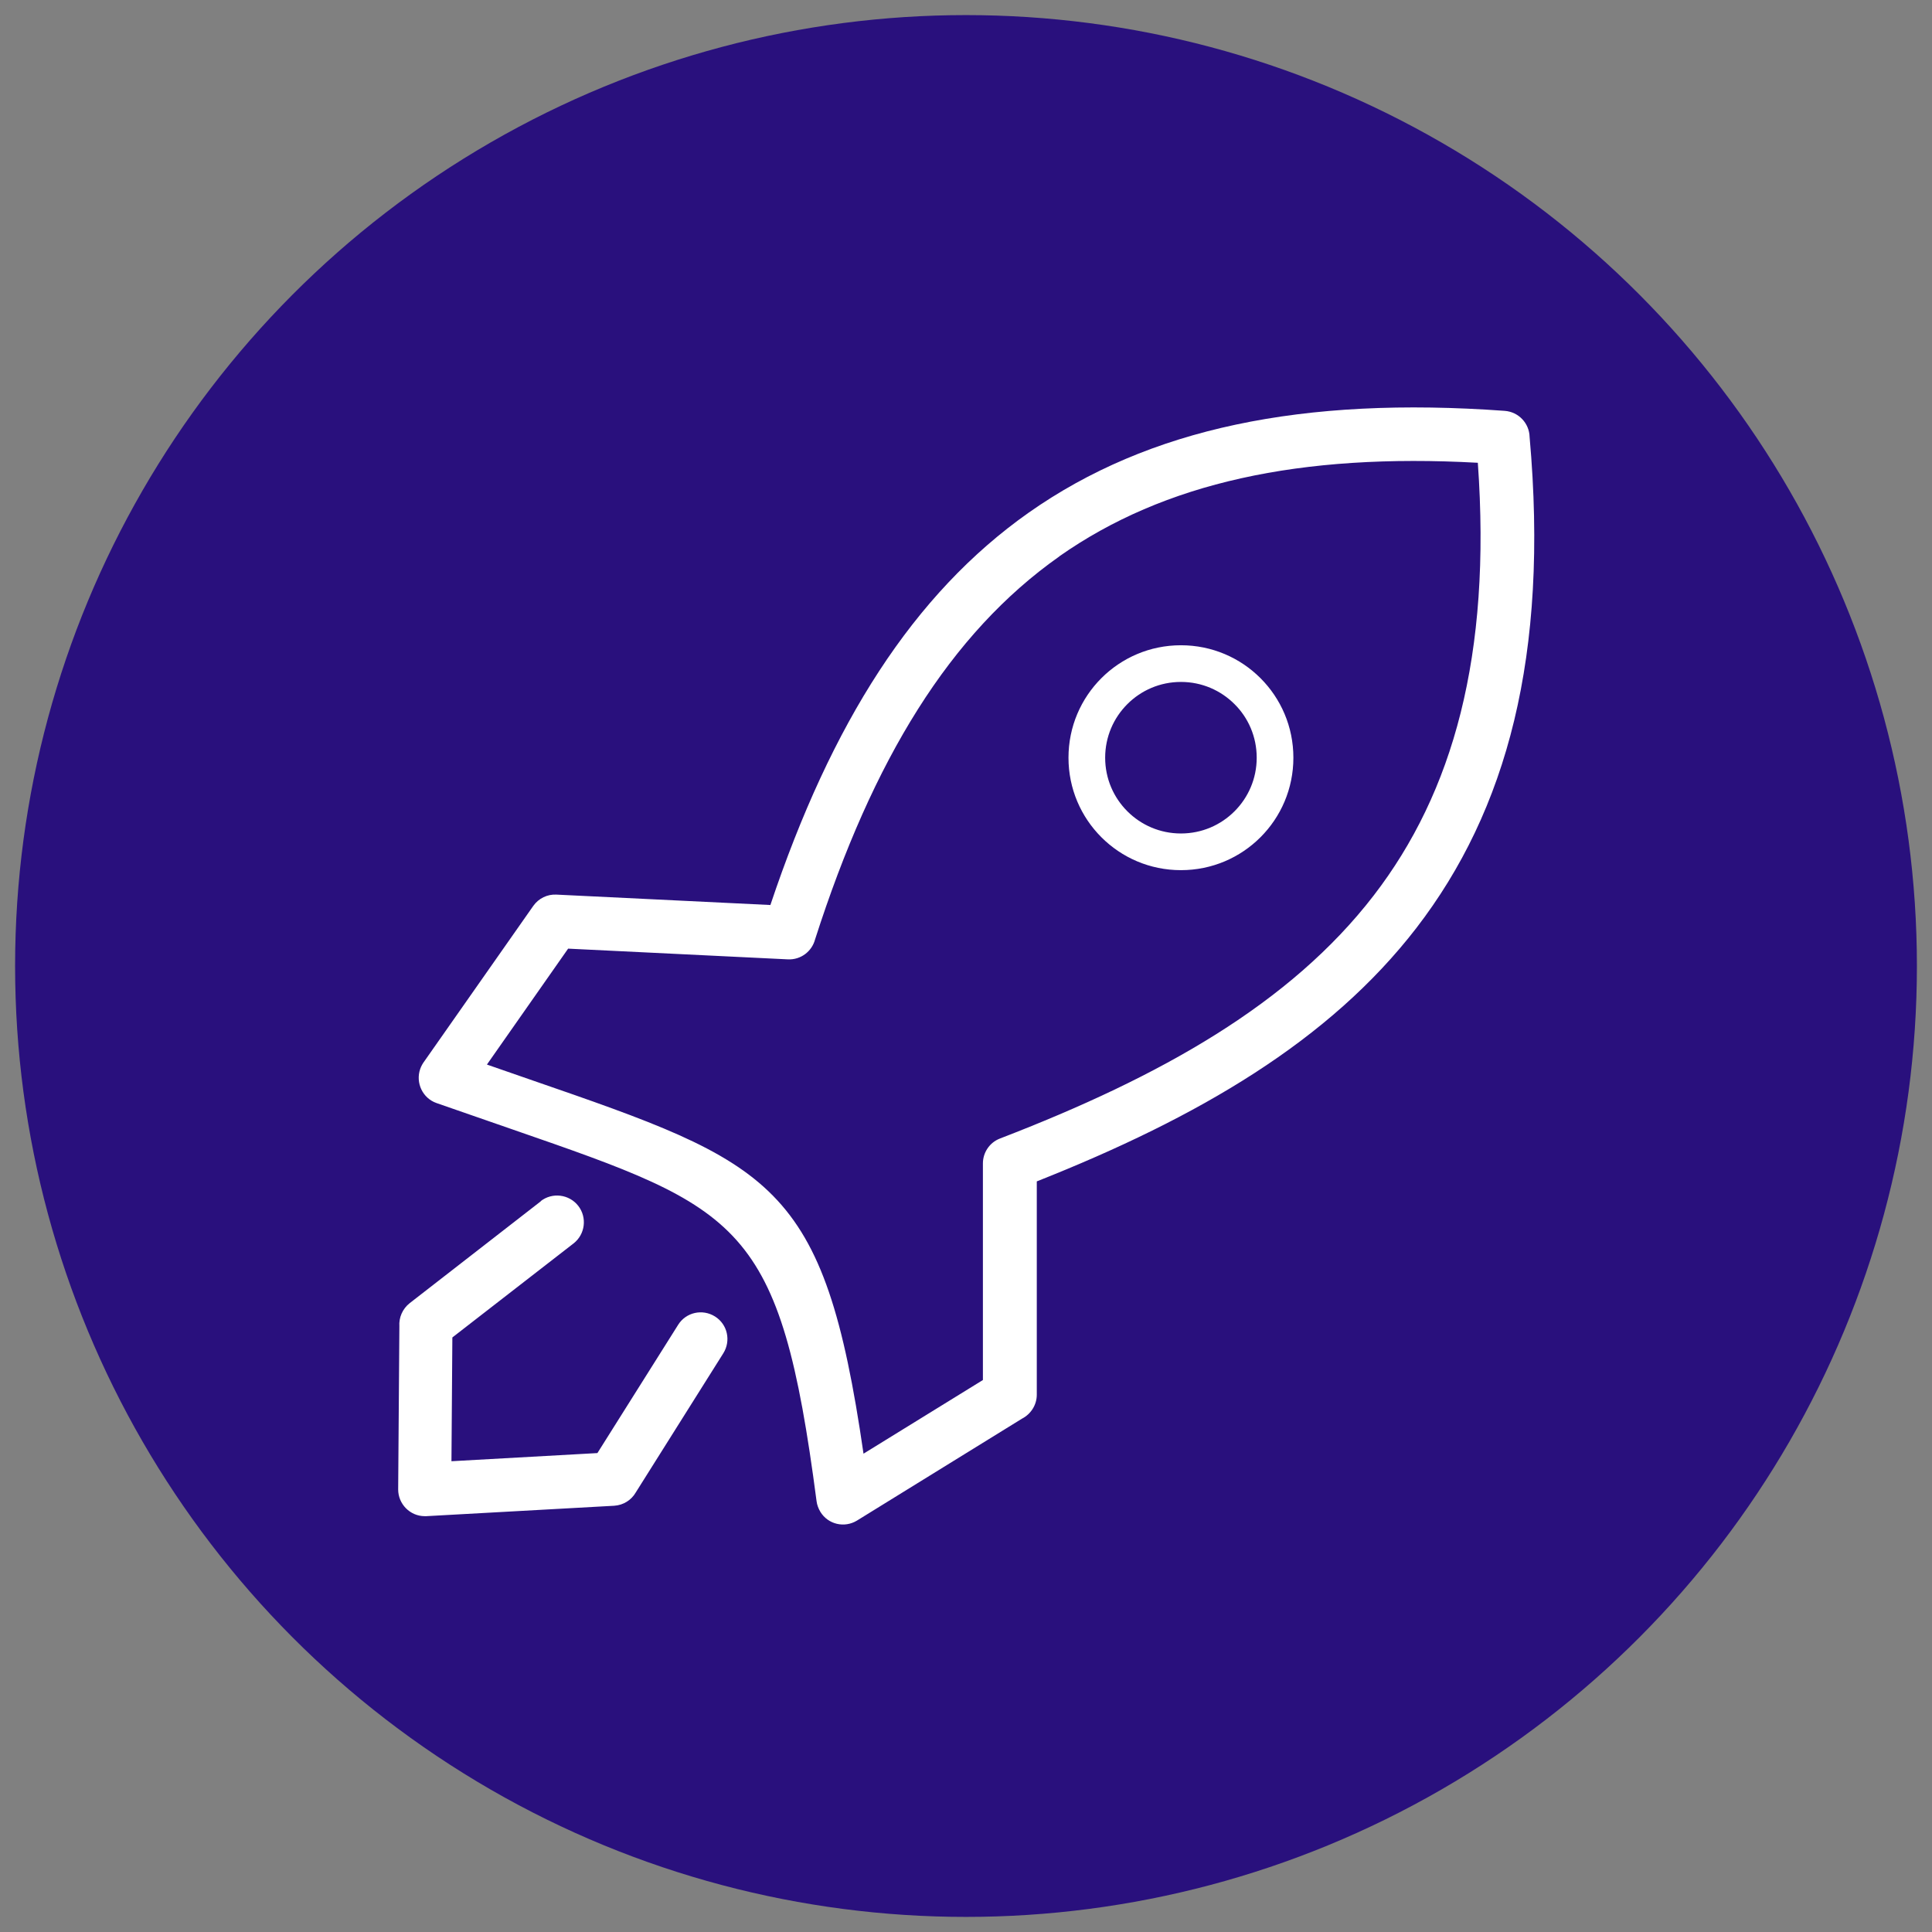
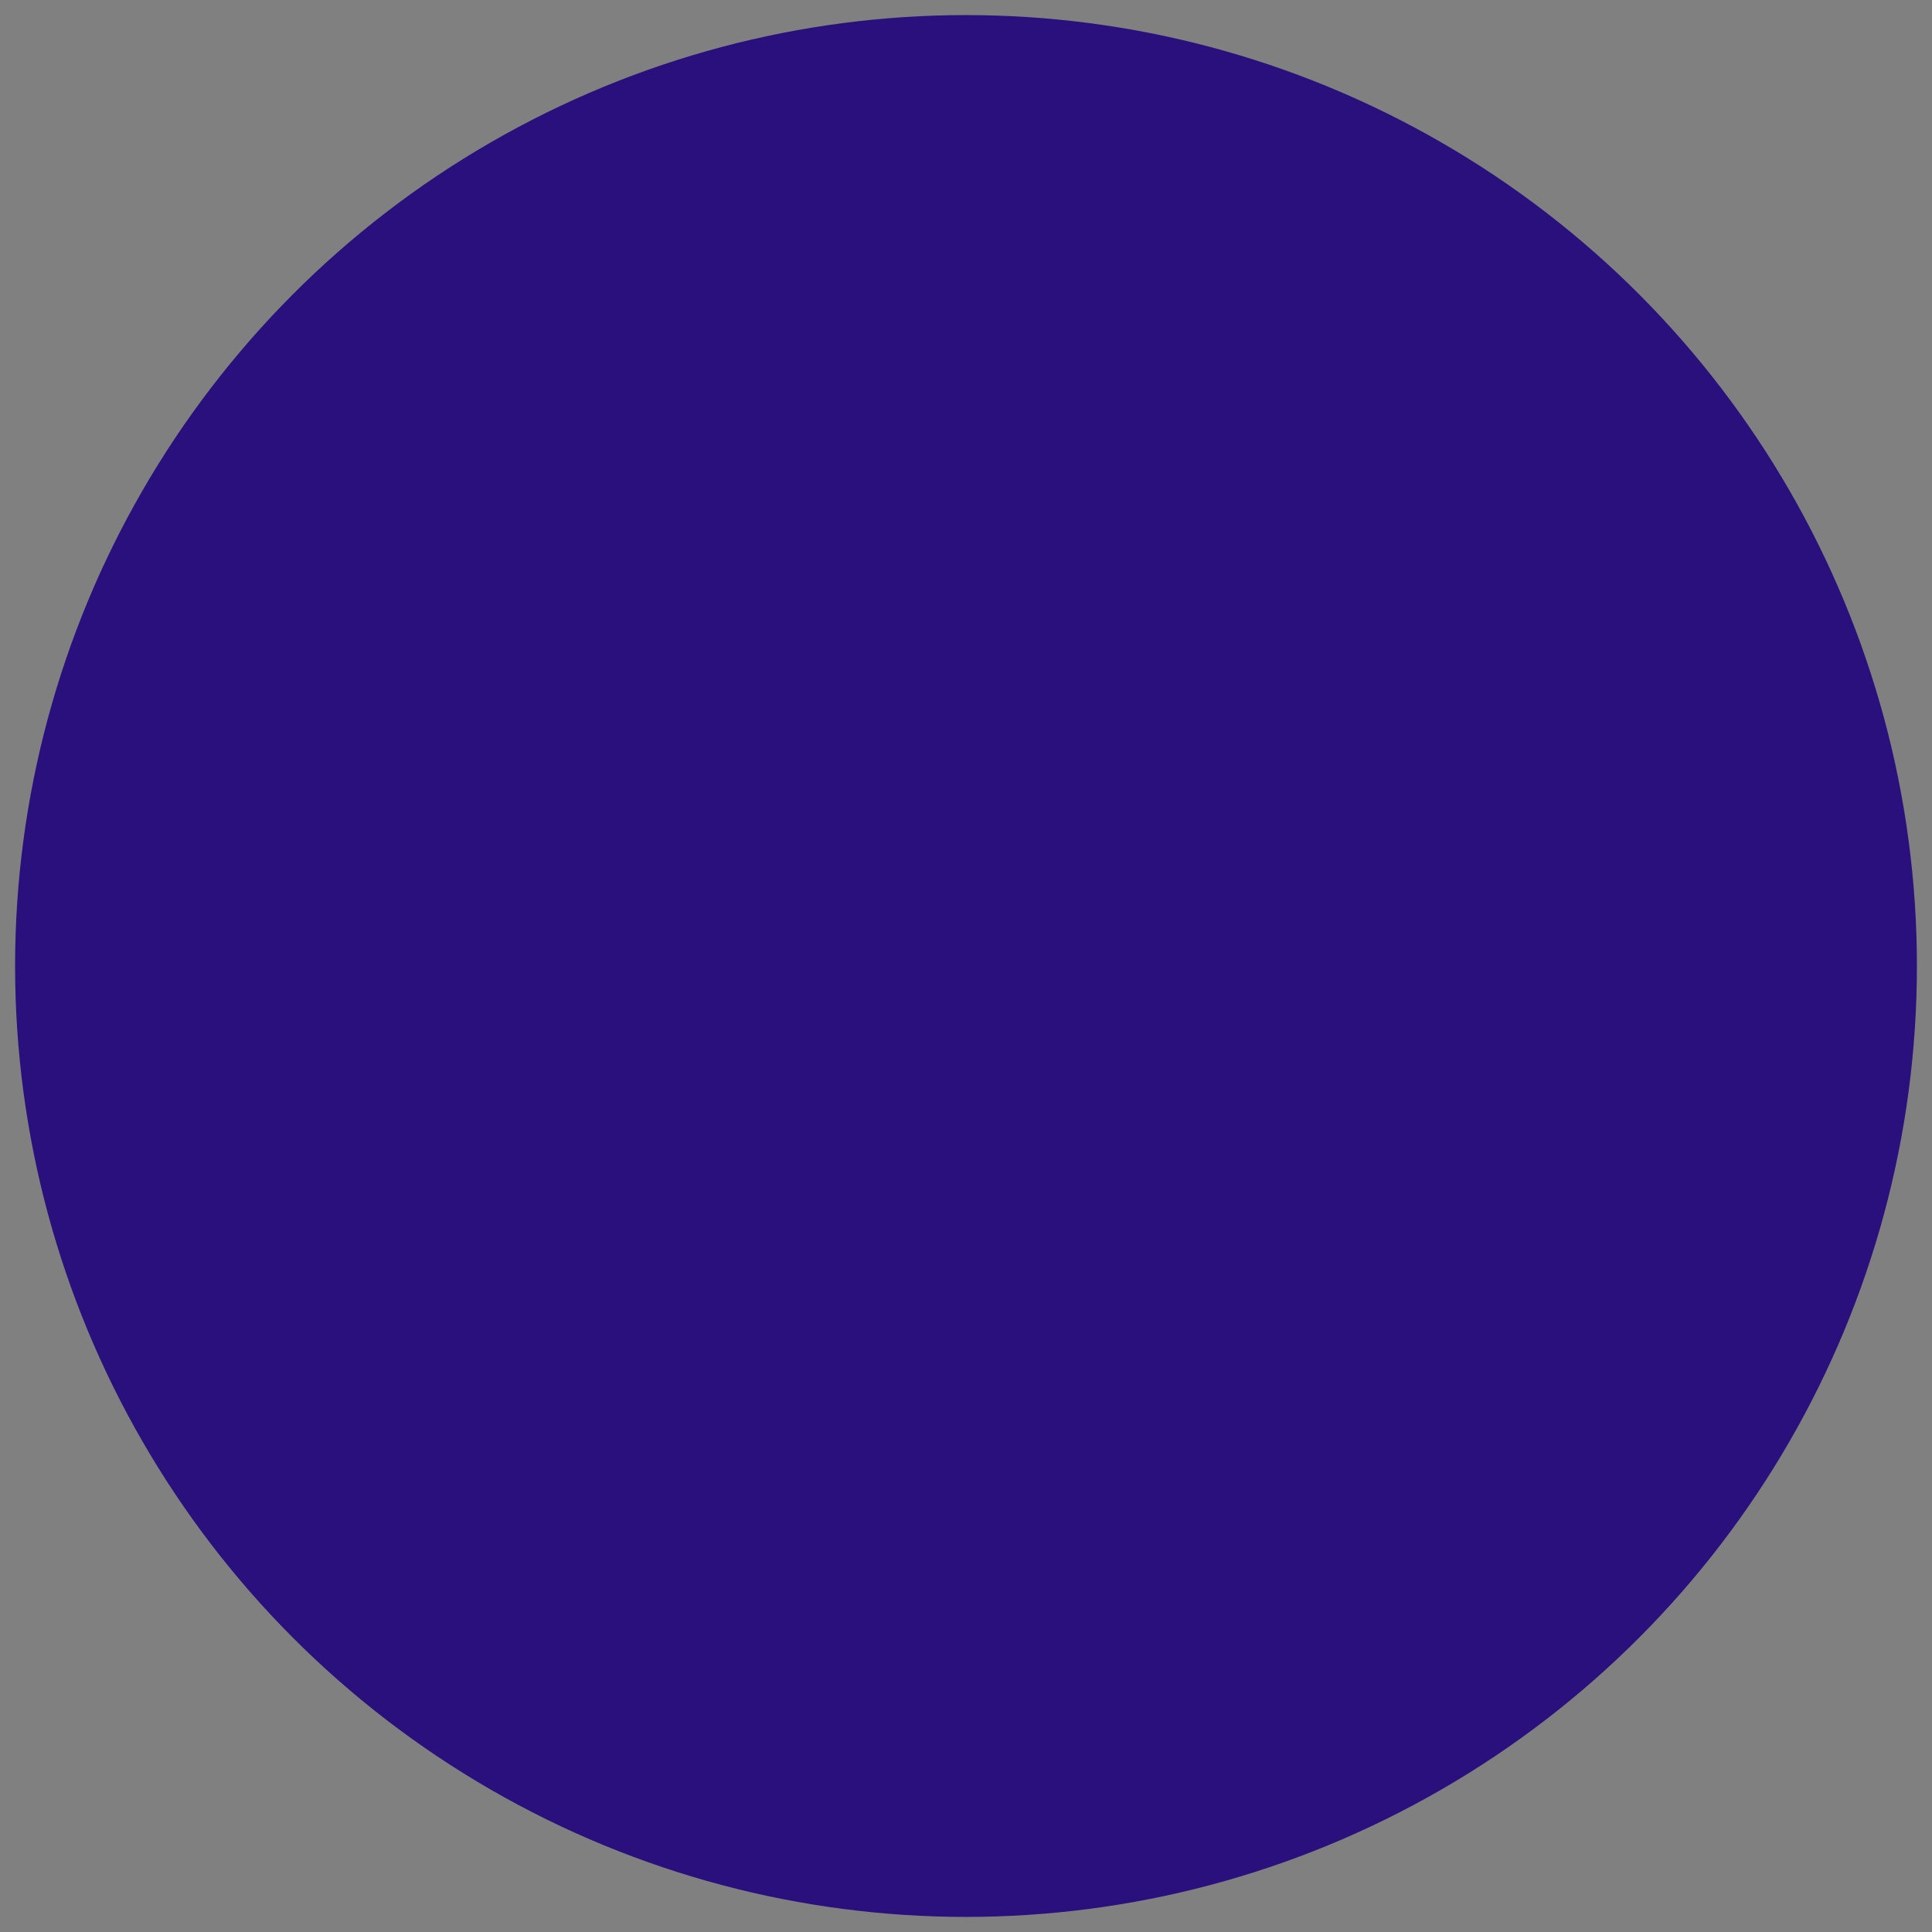
<svg xmlns="http://www.w3.org/2000/svg" id="Layer_1" data-name="Layer 1" viewBox="0 0 128 128">
  <rect x="0" y="0" width="128" height="128" fill="#808080" stroke="none" />
  <defs>
    <style>      .cls-1 {        fill: #fff;      }      .cls-2 {        fill: #29107d;      }    </style>
  </defs>
  <circle class="cls-2" cx="64" cy="64" r="63" />
-   <path class="cls-1" d="M35.82,79.58c.77-.6,1.89-.46,2.49.31s.46,1.89-.31,2.49l-8.03,6.23-.06,8.2,9.67-.54,5.35-8.5c.52-.83,1.61-1.07,2.44-.55s1.07,1.61.55,2.44l-5.8,9.22c-.29.5-.81.84-1.43.88l-12.45.69h-.1c-.97,0-1.76-.8-1.76-1.77l.08-10.81c-.04-.57.2-1.15.68-1.53l8.7-6.76h0ZM51.04,59.96c4.04-12.06,9.47-20.61,17.12-26,7.95-5.59,18.15-7.71,31.53-6.74.93.07,1.63.83,1.65,1.73,1.29,14.48-1.51,24.75-7.5,32.53-5.77,7.48-14.42,12.54-25.15,16.79v14.13c0,.69-.4,1.29-.98,1.59l-10.93,6.75c-.83.51-1.92.26-2.43-.58-.13-.22-.22-.46-.25-.7h0c-2.42-18.5-4.99-19.38-20.11-24.62-1.8-.62-3.76-1.3-5.07-1.76-.92-.32-1.4-1.34-1.08-2.26.07-.2.17-.37.29-.53l7.2-10.27c.36-.51.94-.78,1.53-.75h0l14.19.69h0ZM78.24,42.75c2.06,0,3.92.83,5.27,2.18,1.35,1.35,2.18,3.21,2.18,5.27s-.83,3.92-2.18,5.27c-1.35,1.35-3.21,2.18-5.27,2.18s-3.92-.83-5.27-2.18-2.18-3.21-2.18-5.27.83-3.92,2.18-5.27c1.35-1.35,3.21-2.18,5.27-2.18h0ZM81.79,46.65c-.91-.91-2.16-1.47-3.55-1.47s-2.64.56-3.55,1.47c-.91.91-1.47,2.16-1.47,3.55s.56,2.64,1.47,3.55c.91.91,2.16,1.47,3.55,1.47s2.64-.56,3.55-1.47c.91-.91,1.47-2.16,1.47-3.55,0-1.39-.56-2.65-1.47-3.55h0ZM70.19,36.86c-7.24,5.1-12.36,13.44-16.19,25.38-.21.79-.94,1.36-1.8,1.32l-14.56-.71-5.38,7.68c1.14.4,2.02.7,2.85.99,16.12,5.57,19.48,6.73,22.1,24.79l7.91-4.88v-14.35h0c0-.71.43-1.38,1.13-1.65,10.7-4.12,19.24-8.94,24.76-16.1,5.26-6.83,7.81-15.9,6.9-28.67-11.78-.65-20.78,1.32-27.73,6.2h0Z" />
</svg>